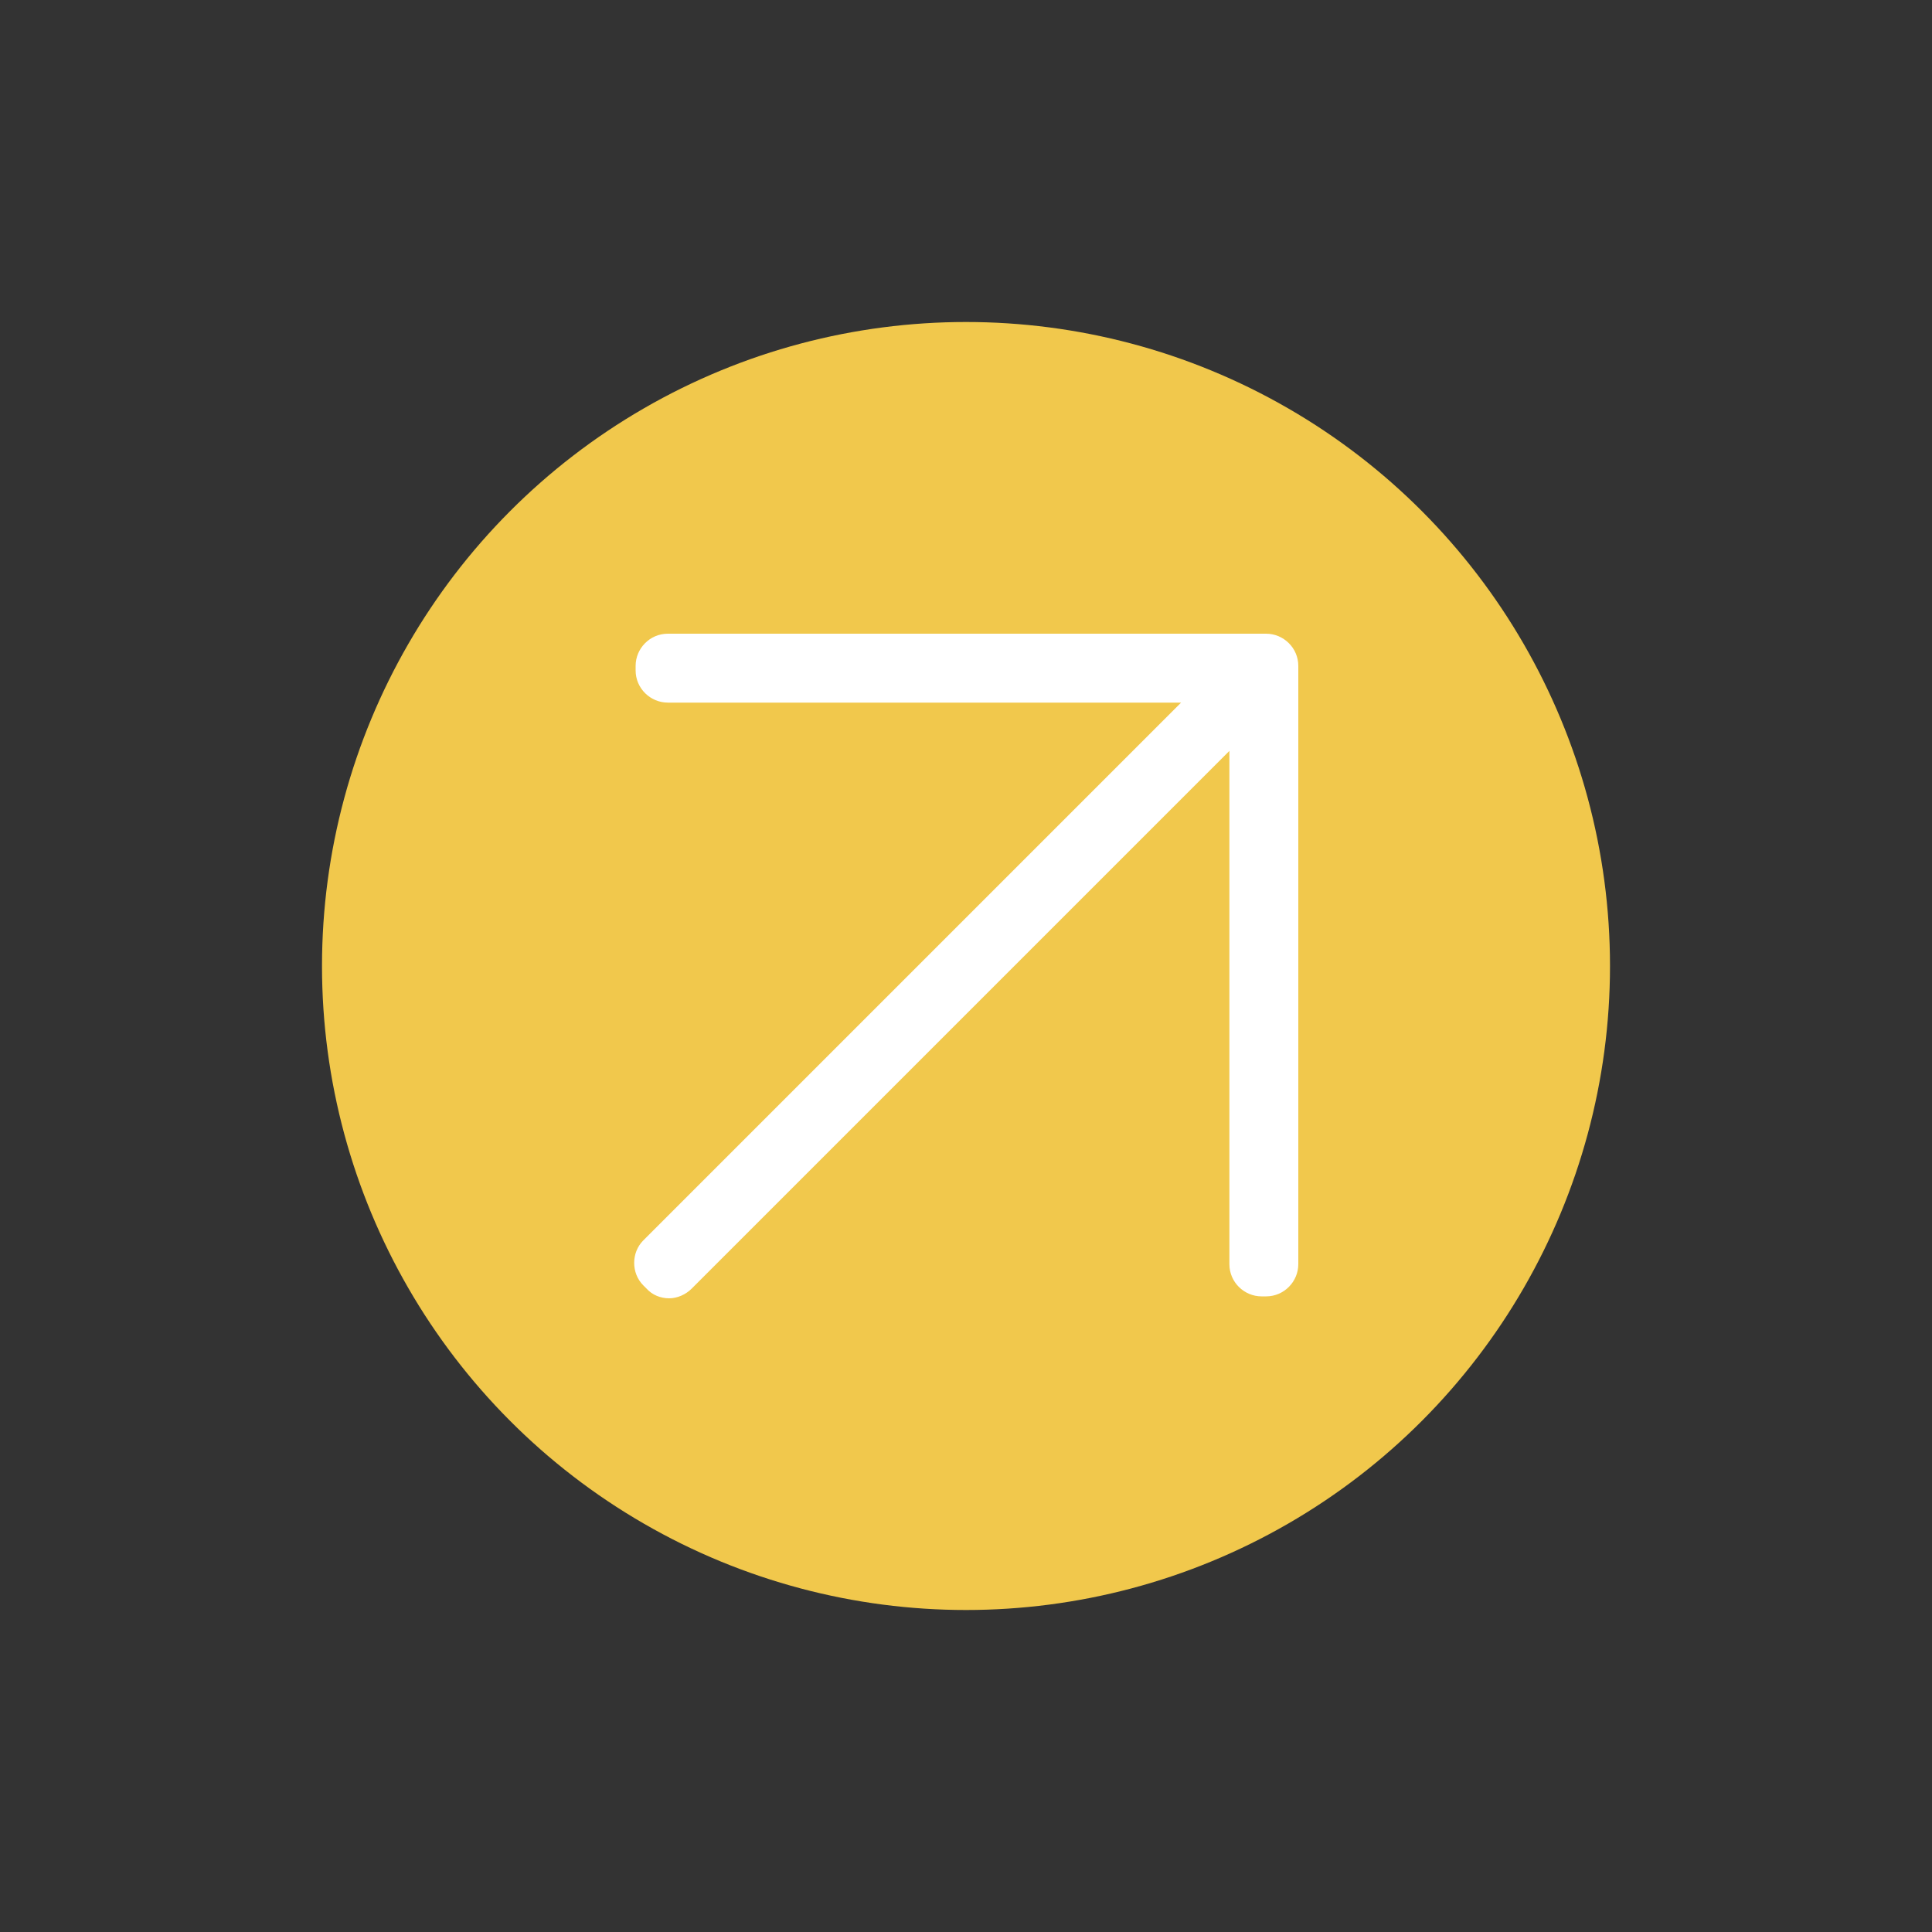
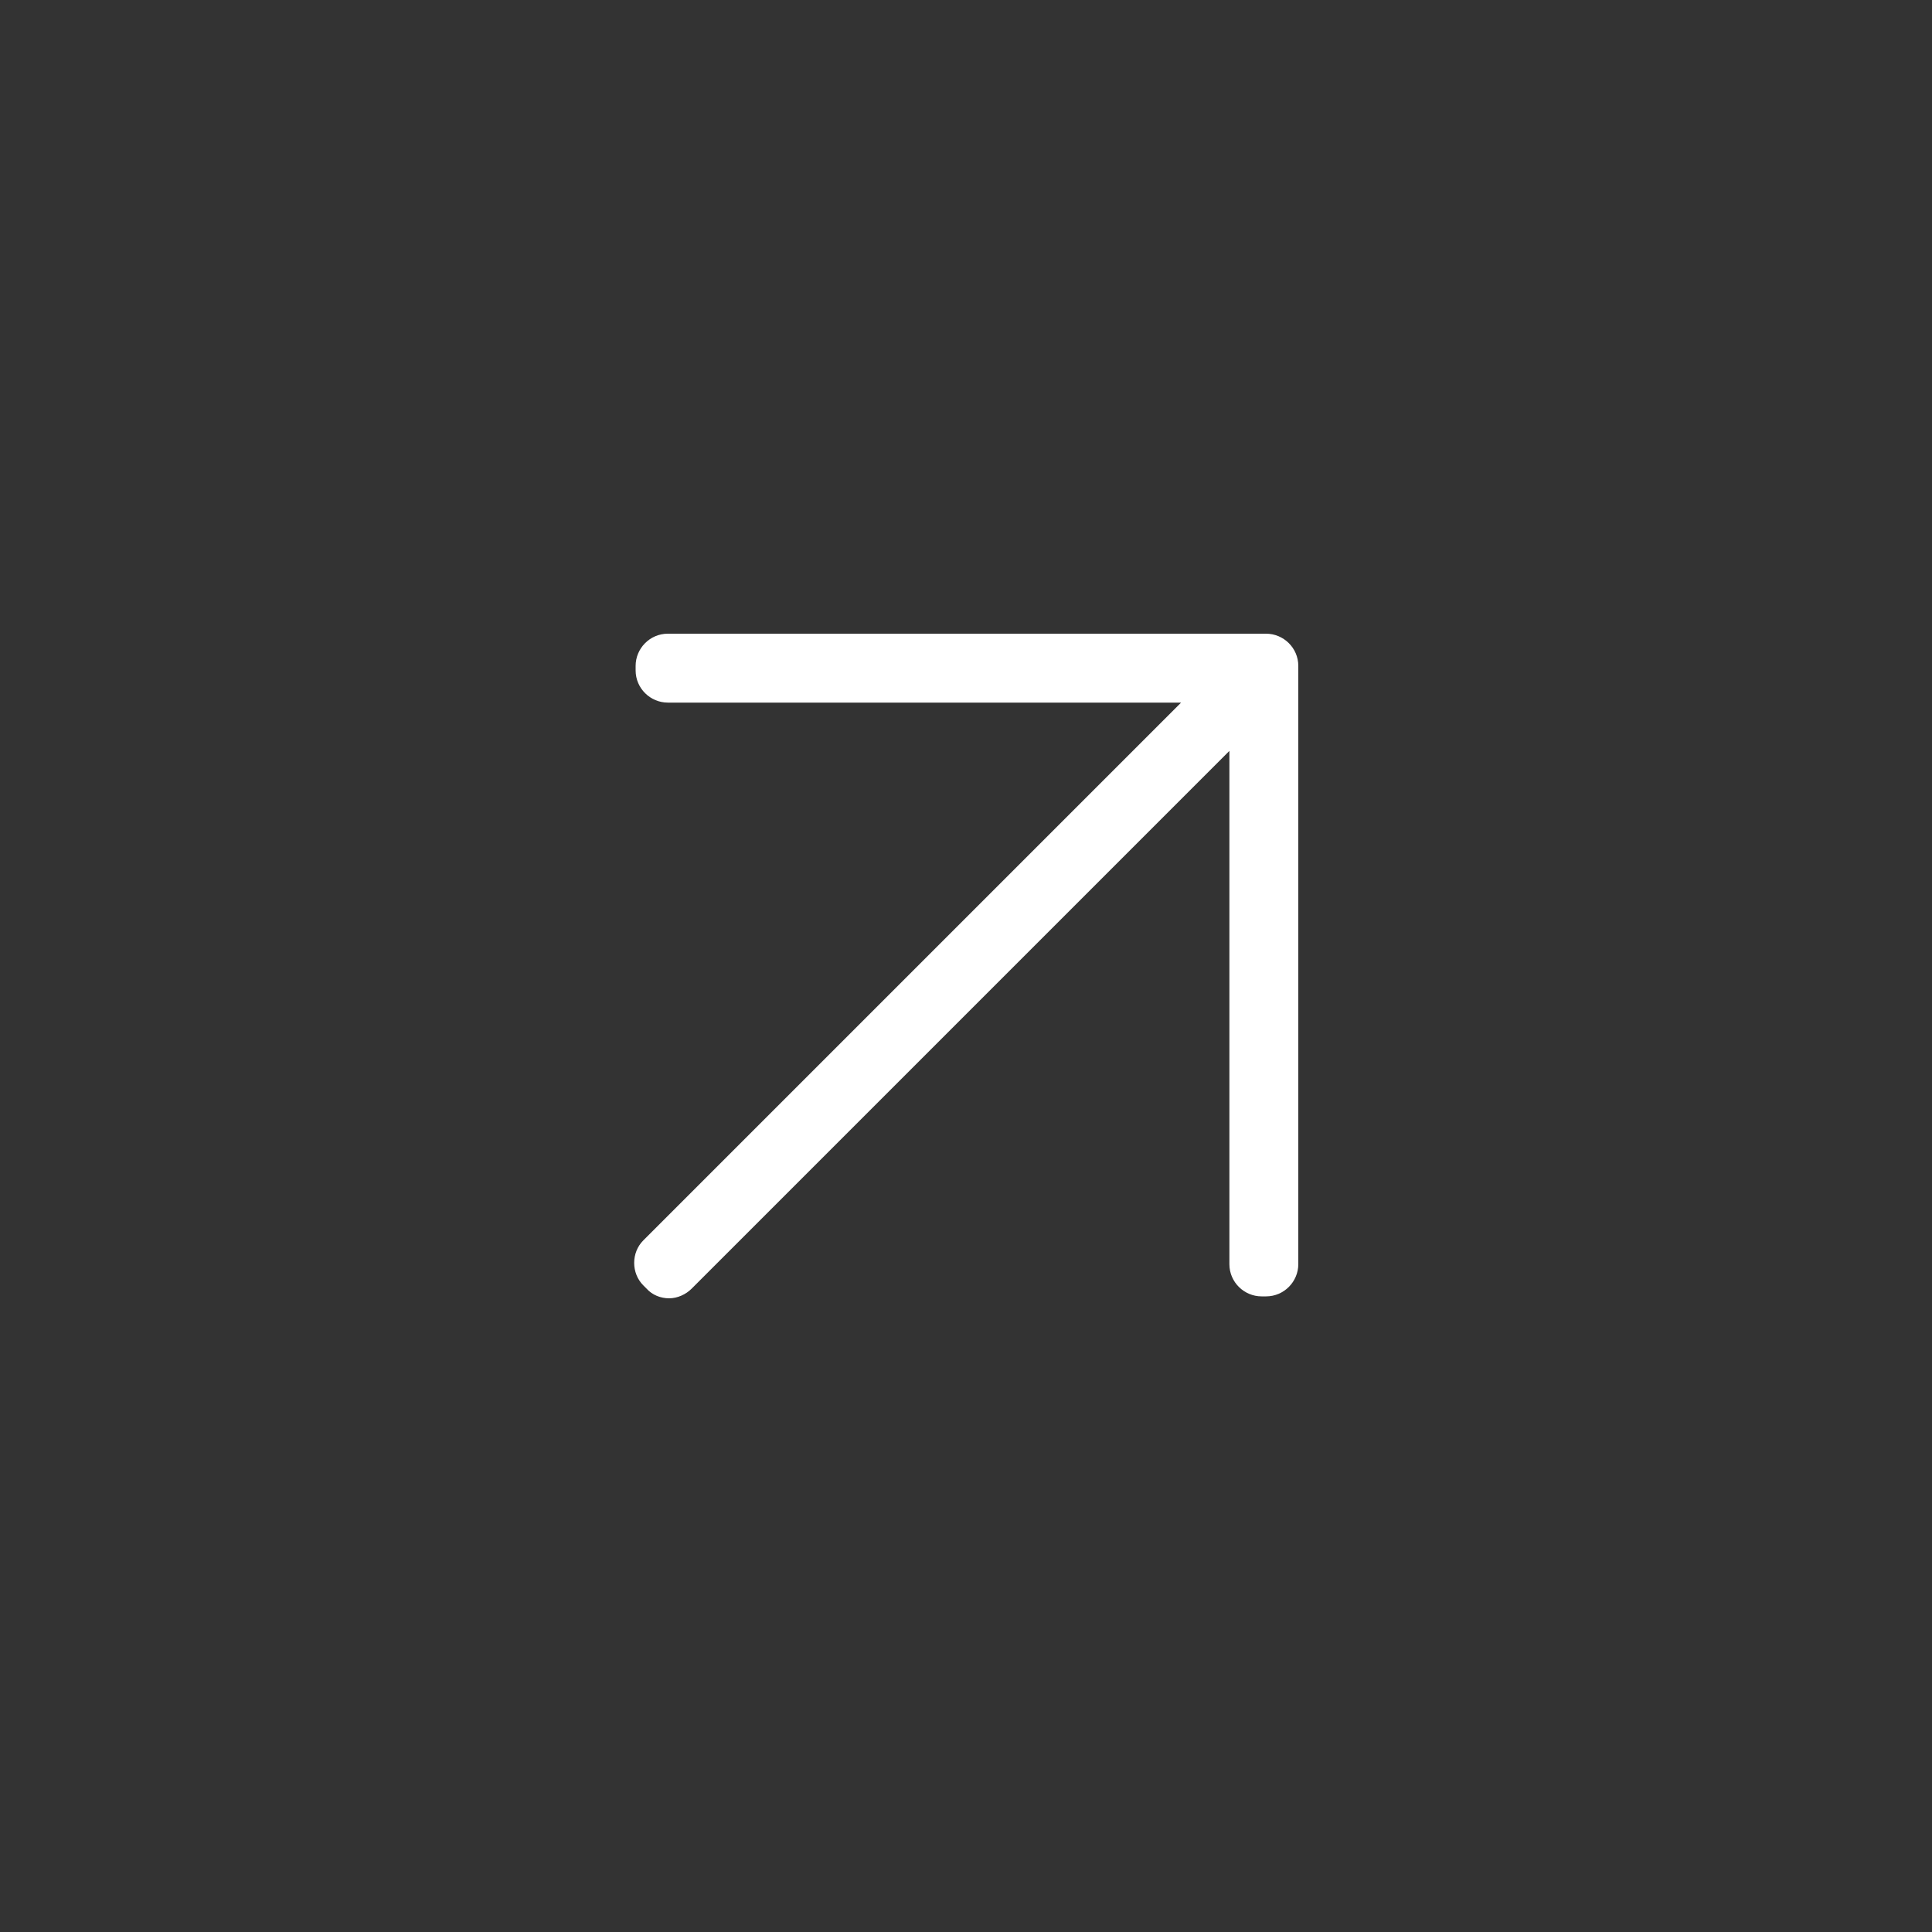
<svg xmlns="http://www.w3.org/2000/svg" version="1.1" id="Layer_1" x="0px" y="0px" viewBox="0 0 300 300" style="enable-background:new 0 0 300 300;" xml:space="preserve">
  <rect x="0" y="0" width="300" height="300" fill="#333333" stroke="none" />
  <style type="text/css">
	.st0{fill:#F1C84C;}
	.st1{fill:#FFFFFF;}
</style>
  <g>
    <g>
-       <circle class="st0" cx="150" cy="150" r="100" />
-     </g>
+       </g>
    <g>
      <g>
-         <path class="st1" d="M196.6,99.9h-92.9c-2,0-3.5,1.6-3.5,3.5v0.7c0,2,1.6,3.5,3.5,3.5h83.2l-85.9,85.9c-1.4,1.4-1.4,3.6,0,5     l0.5,0.5c0.7,0.7,1.6,1,2.5,1s1.8-0.3,2.5-1l85.9-85.9v83.2c0,2,1.6,3.5,3.5,3.5h0.7c2,0,3.5-1.6,3.5-3.5v-92.9     C200.1,101.4,198.6,99.9,196.6,99.9z" />
+         <path class="st1" d="M196.6,99.9h-92.9c-2,0-3.5,1.6-3.5,3.5c0,2,1.6,3.5,3.5,3.5h83.2l-85.9,85.9c-1.4,1.4-1.4,3.6,0,5     l0.5,0.5c0.7,0.7,1.6,1,2.5,1s1.8-0.3,2.5-1l85.9-85.9v83.2c0,2,1.6,3.5,3.5,3.5h0.7c2,0,3.5-1.6,3.5-3.5v-92.9     C200.1,101.4,198.6,99.9,196.6,99.9z" />
        <path class="st1" d="M103.9,201.6c-1.3,0-2.6-0.5-3.5-1.5l-0.5-0.5c-1.9-1.9-1.9-5.1,0-7l83.5-83.5h-79.7c-2.7,0-5-2.2-5-5v-0.7     c0-2.7,2.2-5,5-5h92.9c2.7,0,5,2.2,5,5v92.9c0,2.7-2.2,5-5,5h-0.7c-2.7,0-5-2.2-5-5v-79.7l-83.5,83.5     C106.5,201,105.2,201.6,103.9,201.6z M103.7,101.3c-1.2,0-2.1,1-2.1,2.1v0.7c0,1.2,1,2.1,2.1,2.1h83.2c0.6,0,1.1,0.3,1.3,0.9     c0.2,0.5,0.1,1.1-0.3,1.5l-85.9,85.9c-0.8,0.8-0.8,2.2,0,3l0.5,0.5c0.8,0.8,2.2,0.8,3,0l85.9-85.9c0.4-0.4,1-0.5,1.5-0.3     c0.5,0.2,0.9,0.7,0.9,1.3v83.2c0,1.2,1,2.1,2.1,2.1h0.7c1.2,0,2.1-1,2.1-2.1v-92.9c0-1.2-1-2.1-2.1-2.1H103.7z" />
      </g>
    </g>
  </g>
</svg>